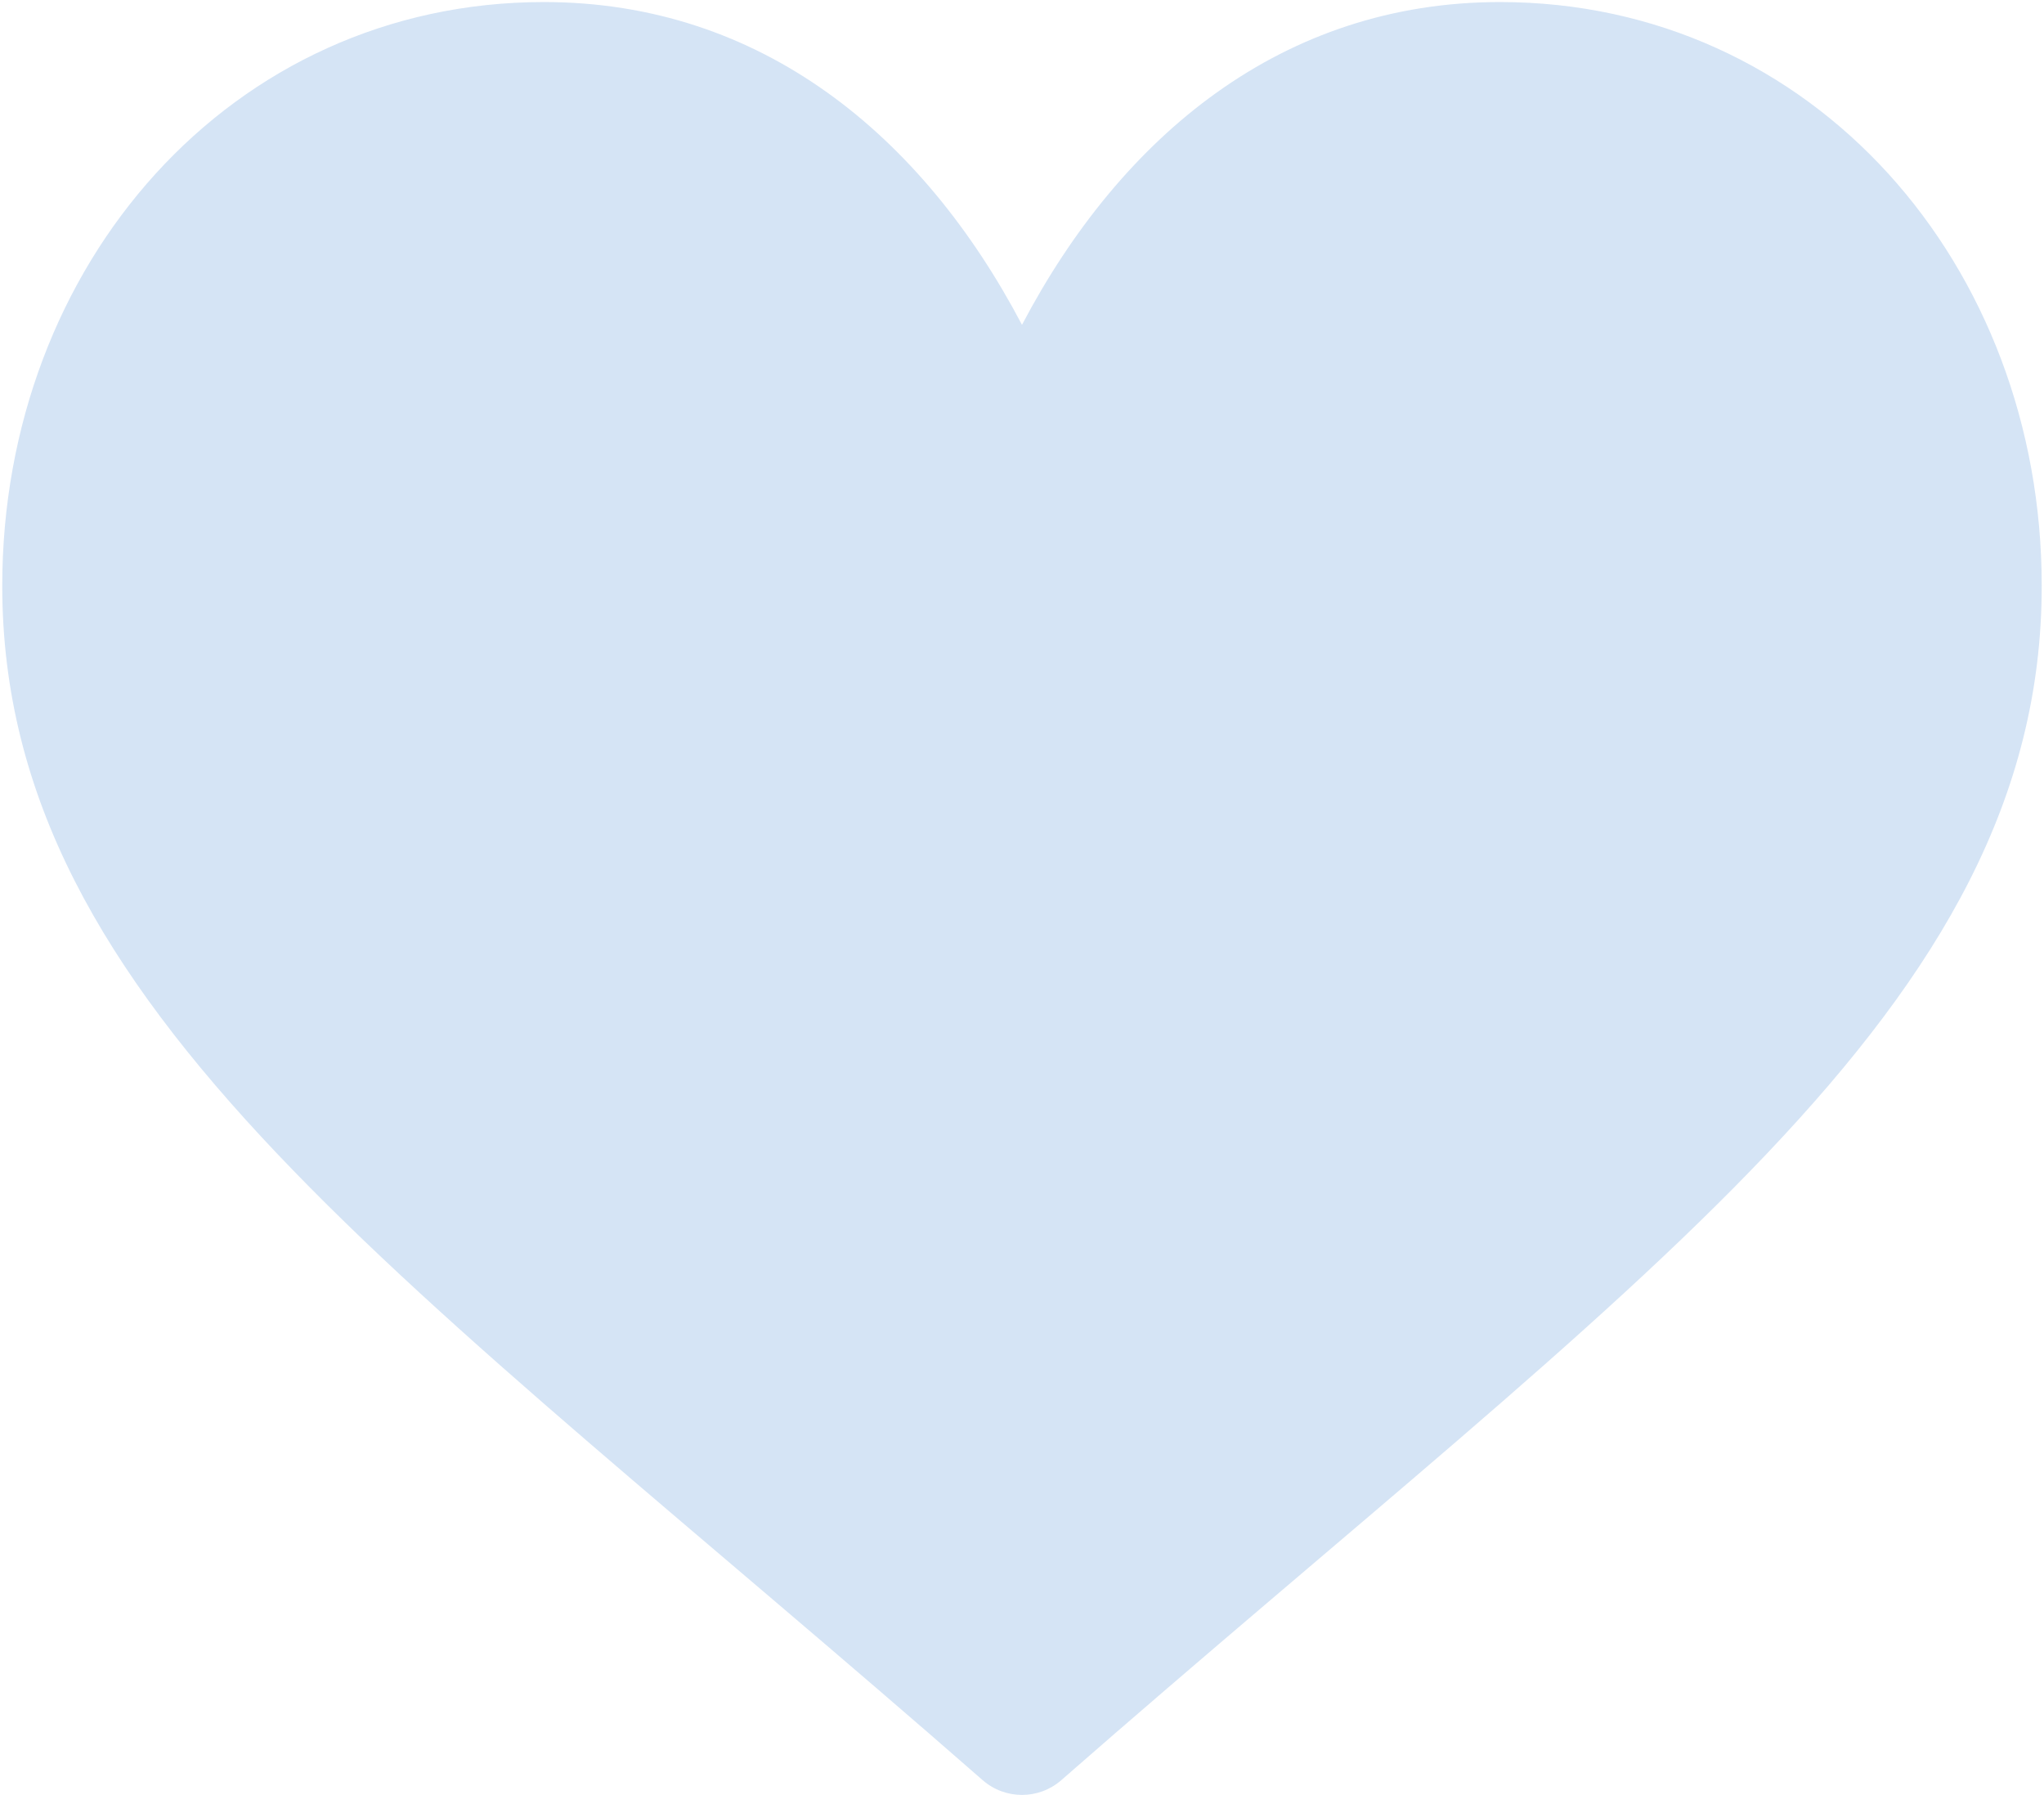
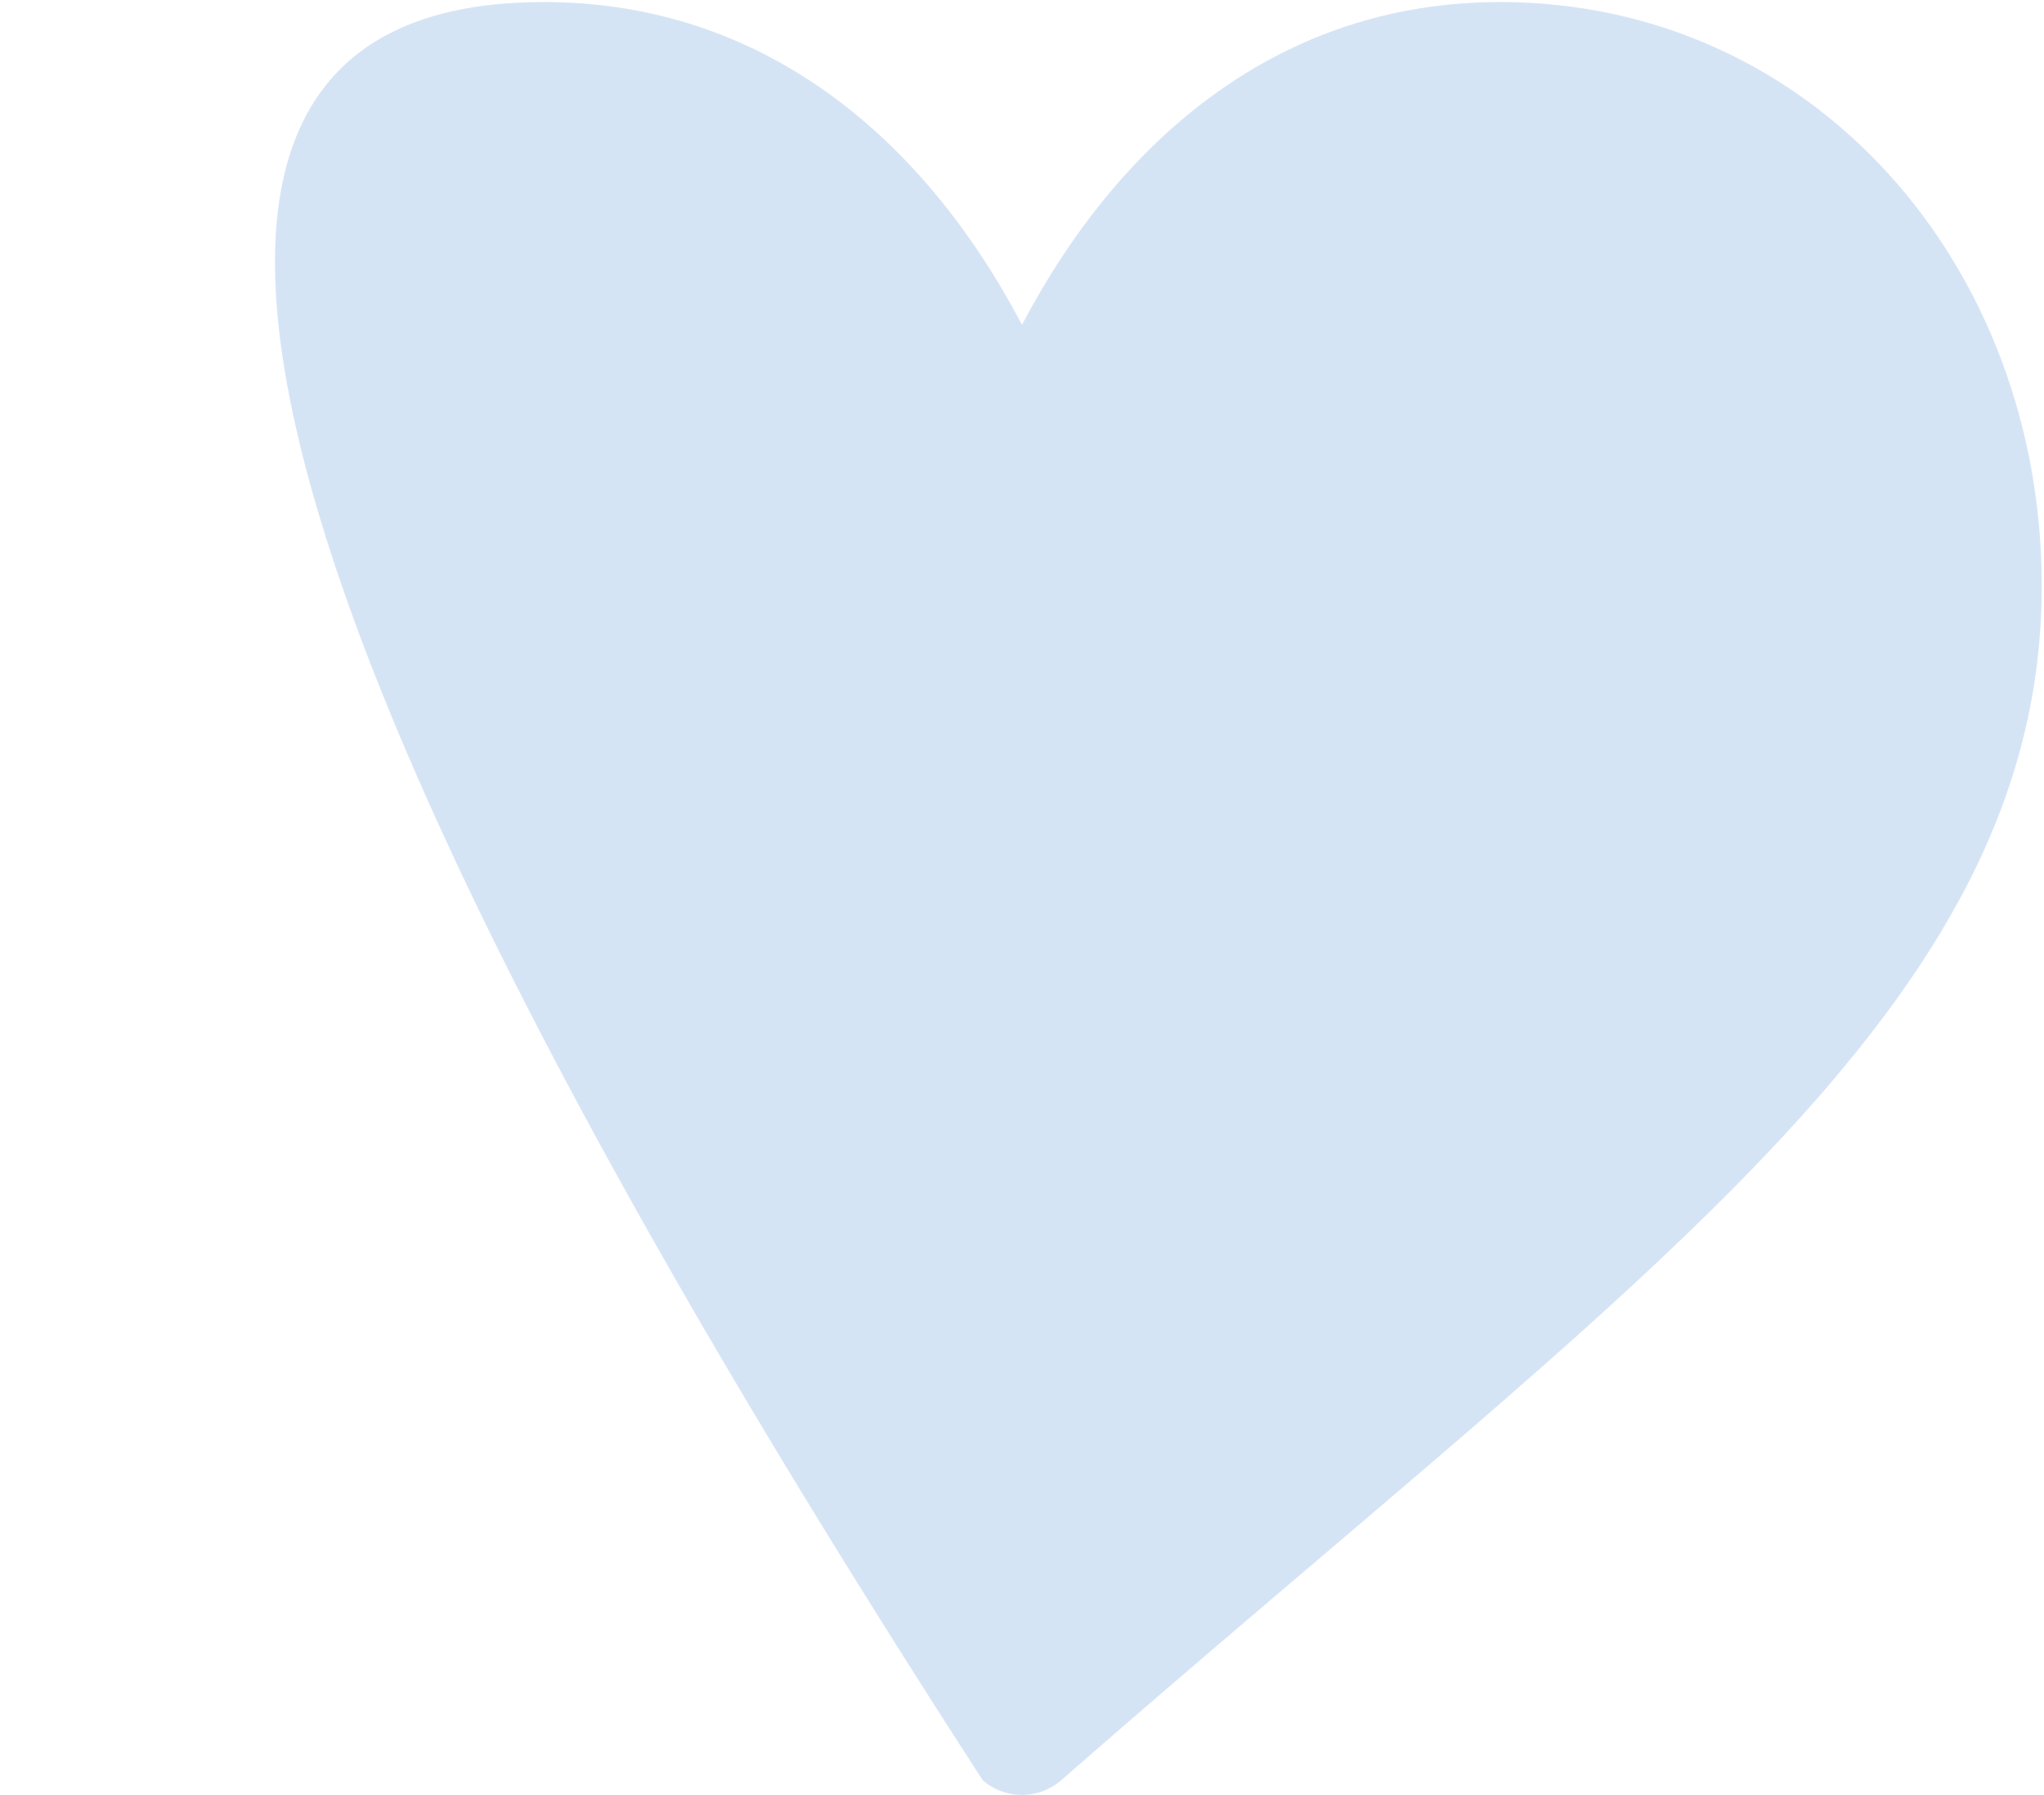
<svg xmlns="http://www.w3.org/2000/svg" width="287" height="252" viewBox="0 0 287 252" fill="none">
-   <path d="M137.973 249.9C57.2 179.222 0.316 141.784 0.316 82.235C0.316 37.204 32.42 0.288 76.382 0.288C106.888 0.288 129.525 19.023 143.498 45.6C157.47 19.025 180.107 0.288 210.615 0.288C254.581 0.288 286.68 37.211 286.68 82.235C286.68 141.777 229.87 179.157 149.023 249.899C145.859 252.667 141.137 252.667 137.973 249.9V249.9Z" fill="#D5E4F5" />
+   <path d="M137.973 249.9C0.316 37.204 32.42 0.288 76.382 0.288C106.888 0.288 129.525 19.023 143.498 45.6C157.47 19.025 180.107 0.288 210.615 0.288C254.581 0.288 286.68 37.211 286.68 82.235C286.68 141.777 229.87 179.157 149.023 249.899C145.859 252.667 141.137 252.667 137.973 249.9V249.9Z" fill="#D5E4F5" />
</svg>